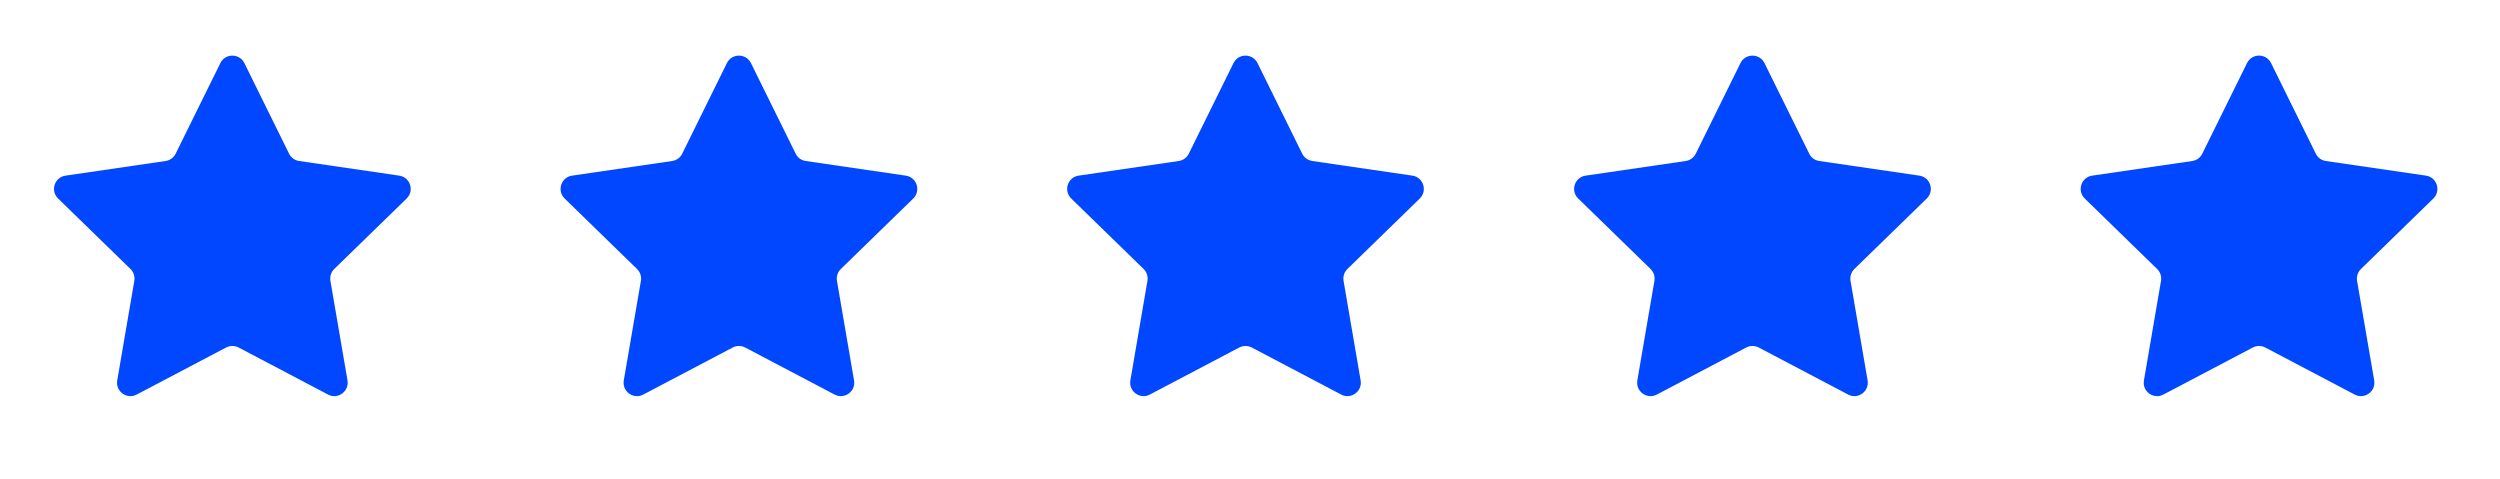
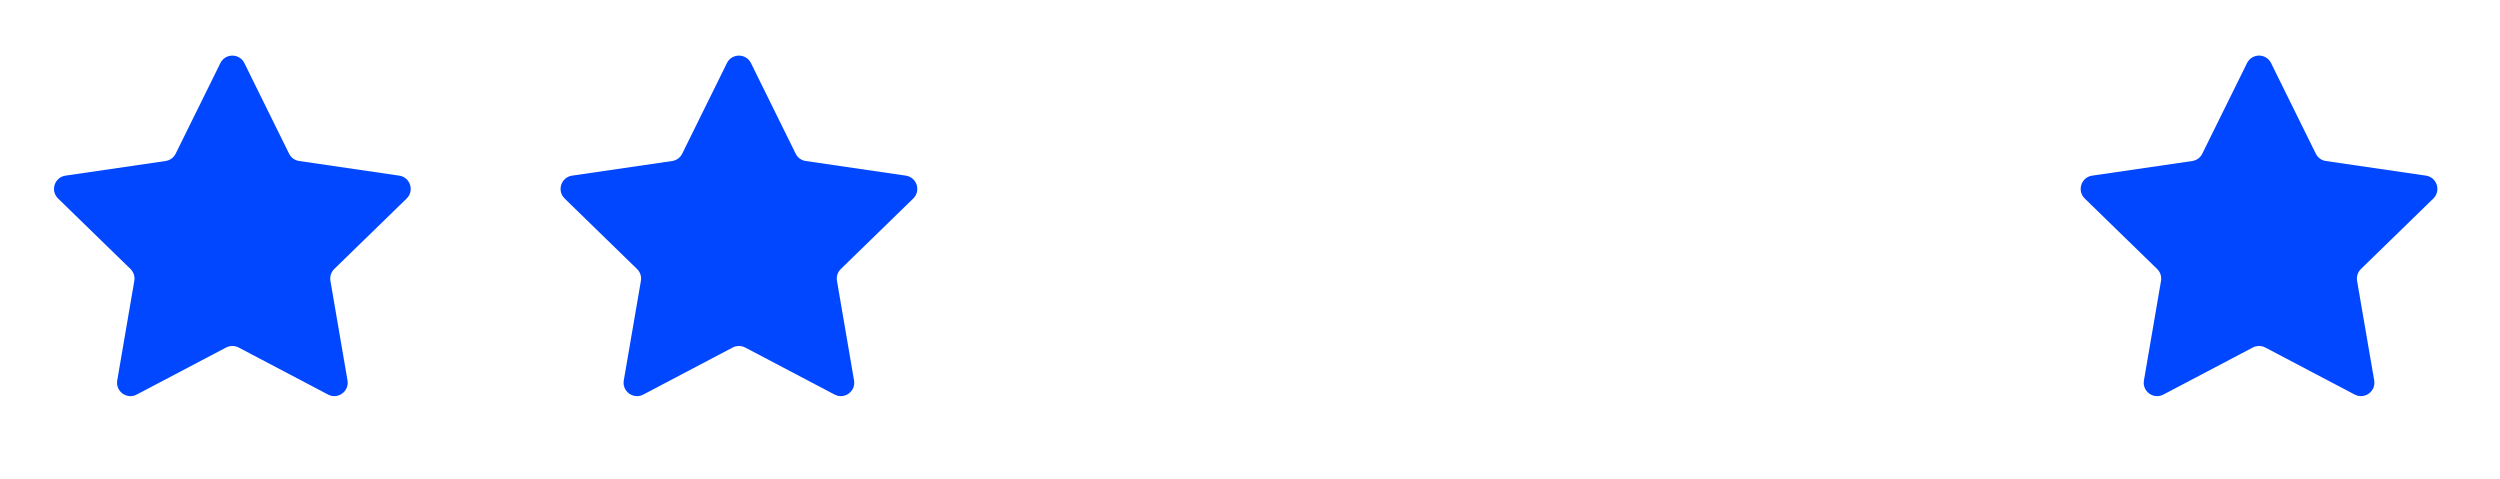
<svg xmlns="http://www.w3.org/2000/svg" width="47" height="9" viewBox="0 0 47 9" fill="none">
  <path d="M4.143 1.186C4.235 0.999 4.502 0.999 4.594 1.186L5.435 2.89C5.472 2.964 5.543 3.015 5.625 3.027L7.506 3.302C7.712 3.332 7.795 3.586 7.645 3.732L6.284 5.057C6.225 5.115 6.198 5.198 6.212 5.28L6.533 7.152C6.568 7.358 6.352 7.515 6.168 7.418L4.486 6.533C4.412 6.495 4.325 6.495 4.251 6.533L2.569 7.418C2.385 7.515 2.169 7.358 2.204 7.152L2.525 5.28C2.539 5.198 2.512 5.115 2.453 5.057L1.092 3.732C0.942 3.586 1.025 3.332 1.231 3.302L3.112 3.027C3.194 3.015 3.265 2.964 3.302 2.89L4.143 1.186Z" fill="#0047FF" />
  <path d="M13.666 1.186C13.758 0.999 14.025 0.999 14.118 1.186L14.959 2.89C14.995 2.964 15.066 3.015 15.148 3.027L17.029 3.302C17.236 3.332 17.318 3.586 17.169 3.732L15.808 5.057C15.748 5.115 15.721 5.198 15.735 5.28L16.056 7.152C16.092 7.358 15.876 7.515 15.691 7.418L14.009 6.533C13.936 6.495 13.848 6.495 13.775 6.533L12.093 7.418C11.908 7.515 11.692 7.358 11.727 7.152L12.049 5.28C12.063 5.198 12.036 5.115 11.976 5.057L10.615 3.732C10.466 3.586 10.548 3.332 10.755 3.302L12.636 3.027C12.718 3.015 12.789 2.964 12.825 2.89L13.666 1.186Z" fill="#0047FF" />
-   <path d="M23.19 1.186C23.282 0.999 23.549 0.999 23.641 1.186L24.482 2.89C24.519 2.964 24.59 3.015 24.672 3.027L26.553 3.302C26.759 3.332 26.841 3.586 26.692 3.732L25.331 5.057C25.272 5.115 25.245 5.198 25.259 5.28L25.58 7.152C25.615 7.358 25.399 7.515 25.215 7.418L23.533 6.533C23.459 6.495 23.372 6.495 23.298 6.533L21.616 7.418C21.432 7.515 21.216 7.358 21.251 7.152L21.572 5.28C21.586 5.198 21.559 5.115 21.5 5.057L20.139 3.732C19.989 3.586 20.072 3.332 20.278 3.302L22.159 3.027C22.241 3.015 22.312 2.964 22.349 2.89L23.19 1.186Z" fill="#0047FF" />
-   <path d="M32.721 1.186C32.813 0.999 33.08 0.999 33.172 1.186L34.014 2.89C34.05 2.964 34.121 3.015 34.203 3.027L36.084 3.302C36.291 3.332 36.373 3.586 36.223 3.732L34.862 5.057C34.803 5.115 34.776 5.198 34.79 5.28L35.111 7.152C35.146 7.358 34.93 7.515 34.746 7.418L33.064 6.533C32.99 6.495 32.903 6.495 32.829 6.533L31.148 7.418C30.963 7.515 30.747 7.358 30.782 7.152L31.103 5.28C31.117 5.198 31.09 5.115 31.031 5.057L29.67 3.732C29.52 3.586 29.603 3.332 29.809 3.302L31.69 3.027C31.772 3.015 31.843 2.964 31.88 2.89L32.721 1.186Z" fill="#0047FF" />
  <path d="M42.244 1.186C42.337 0.998 42.603 0.998 42.696 1.186L43.537 2.889C43.574 2.964 43.644 3.015 43.726 3.027L45.608 3.302C45.814 3.332 45.896 3.586 45.747 3.732L44.386 5.057C44.327 5.115 44.299 5.198 44.313 5.28L44.635 7.152C44.67 7.358 44.454 7.515 44.269 7.418L42.587 6.533C42.514 6.495 42.426 6.495 42.353 6.533L40.671 7.418C40.486 7.515 40.27 7.358 40.306 7.152L40.627 5.28C40.641 5.198 40.614 5.115 40.554 5.057L39.193 3.732C39.044 3.586 39.126 3.332 39.333 3.302L41.214 3.027C41.296 3.015 41.367 2.964 41.403 2.889L42.244 1.186Z" fill="#0047FF" />
</svg>